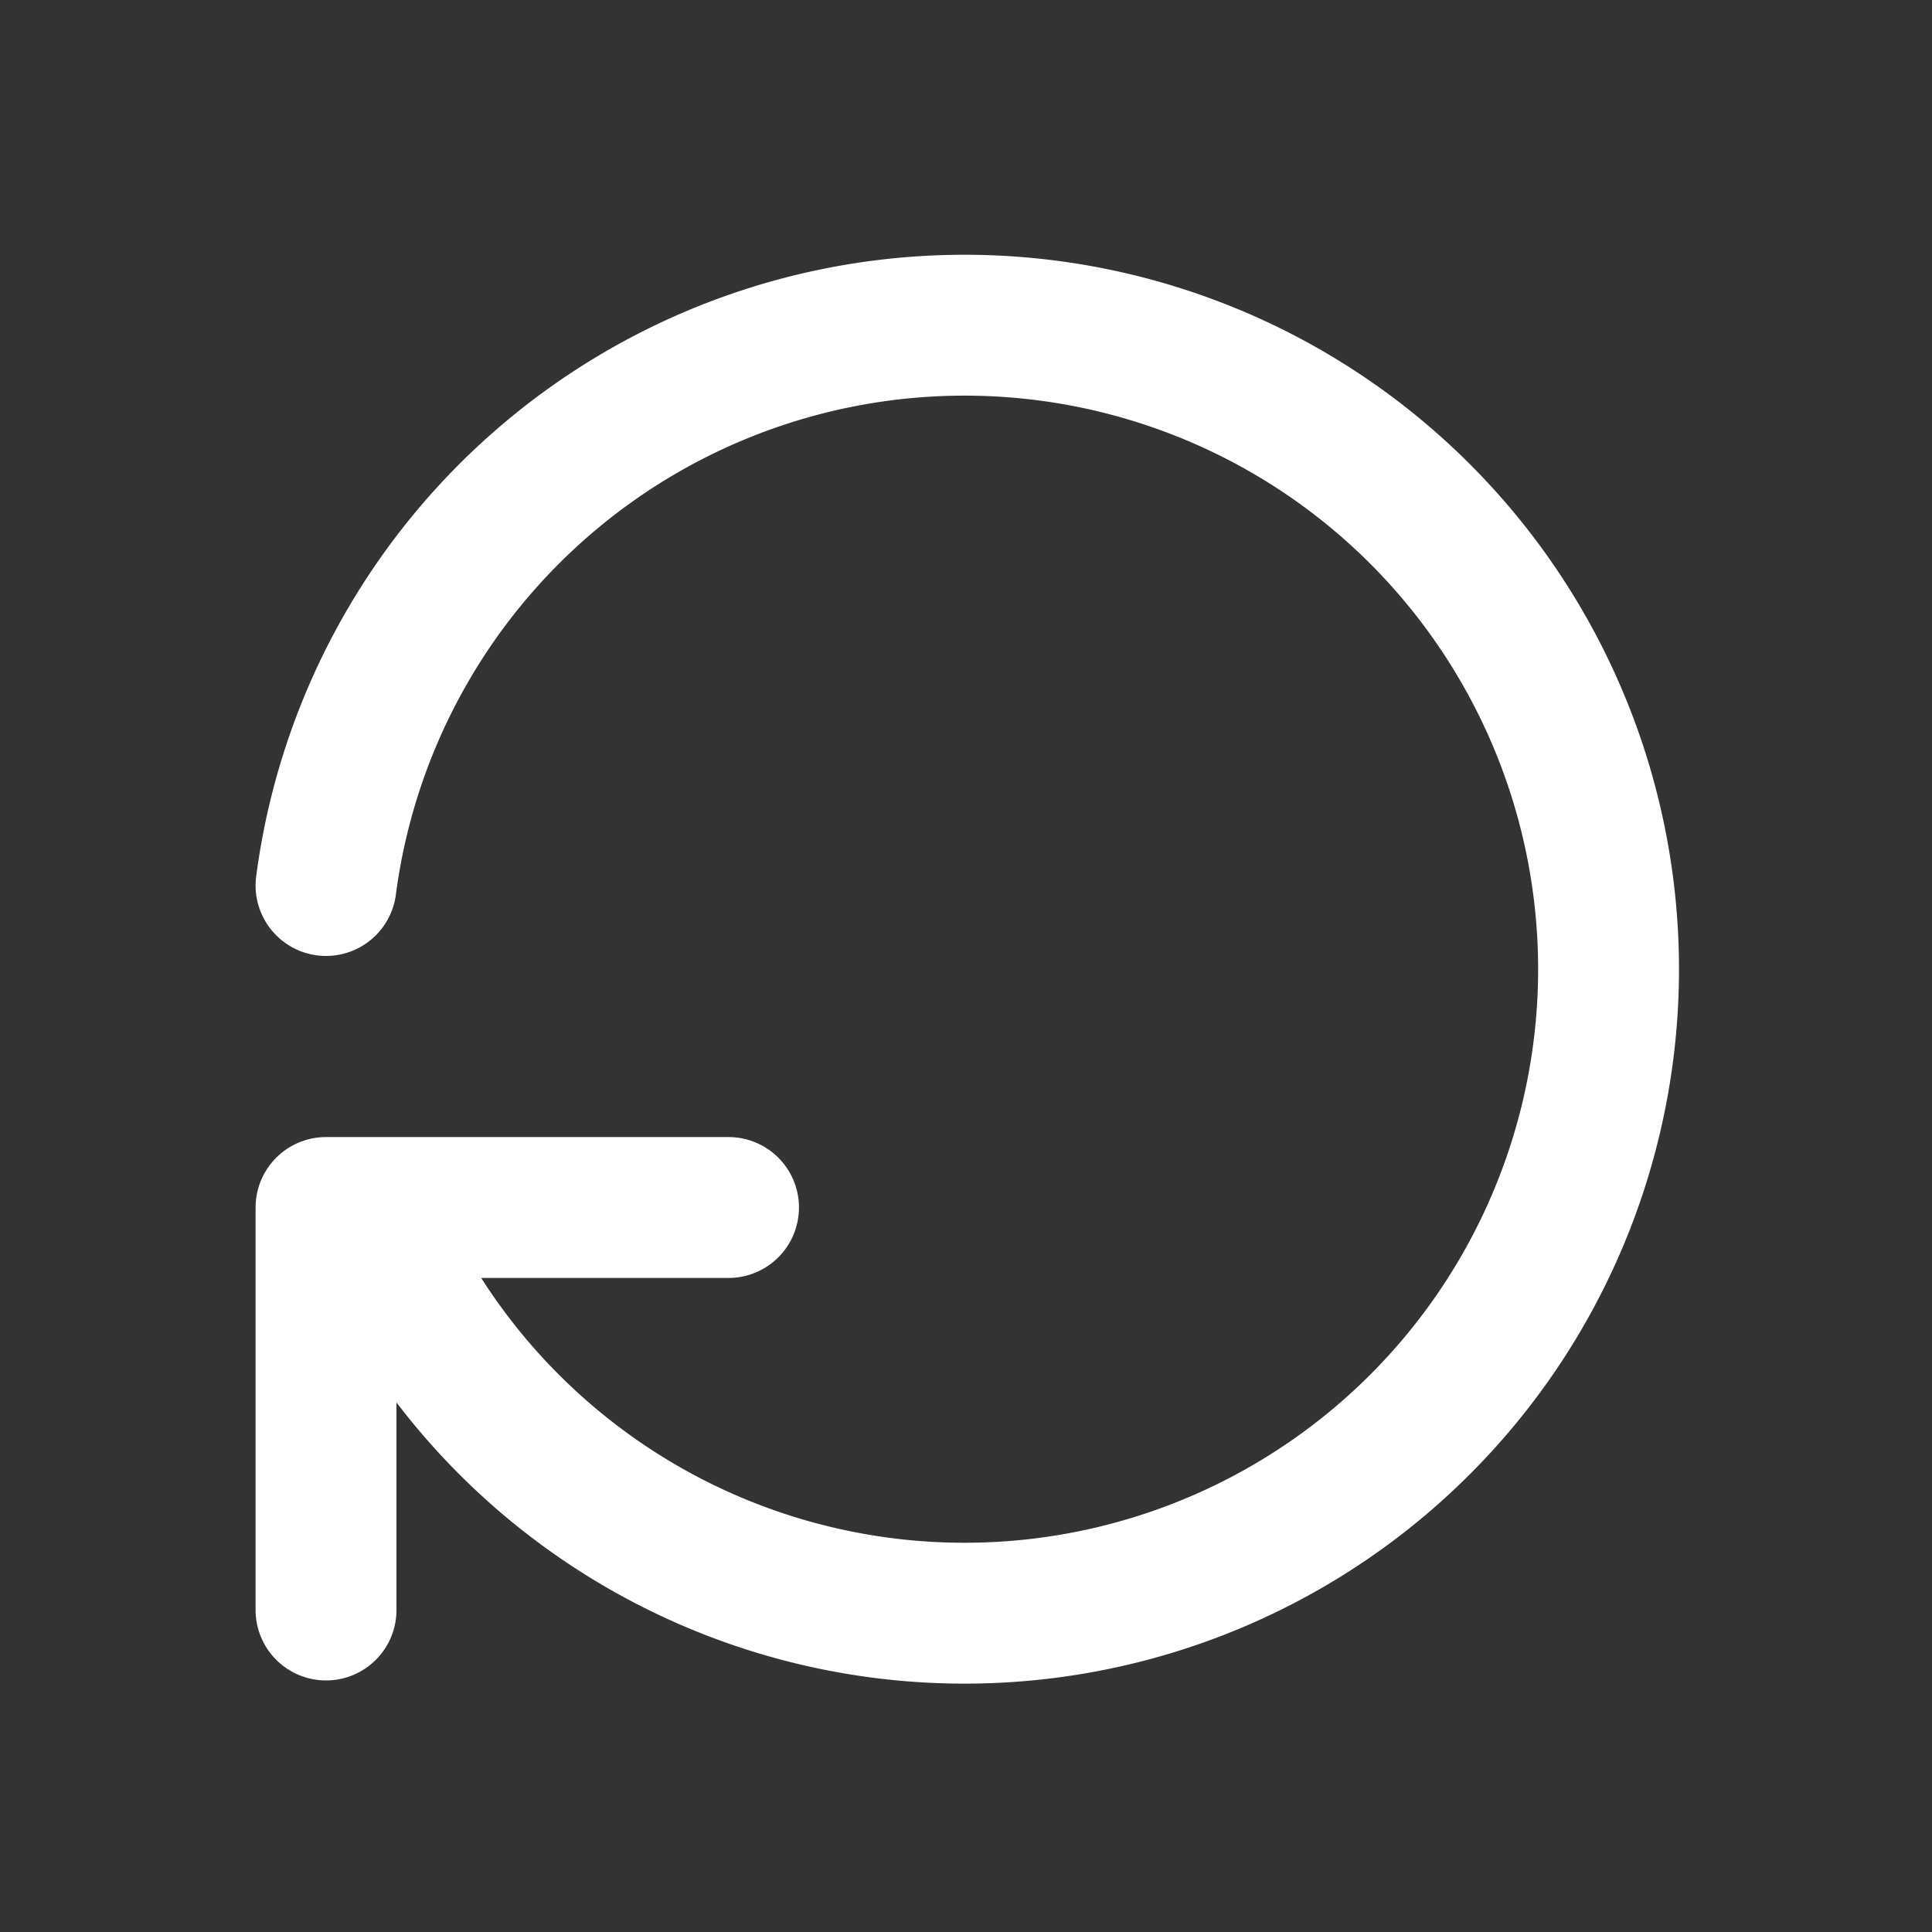
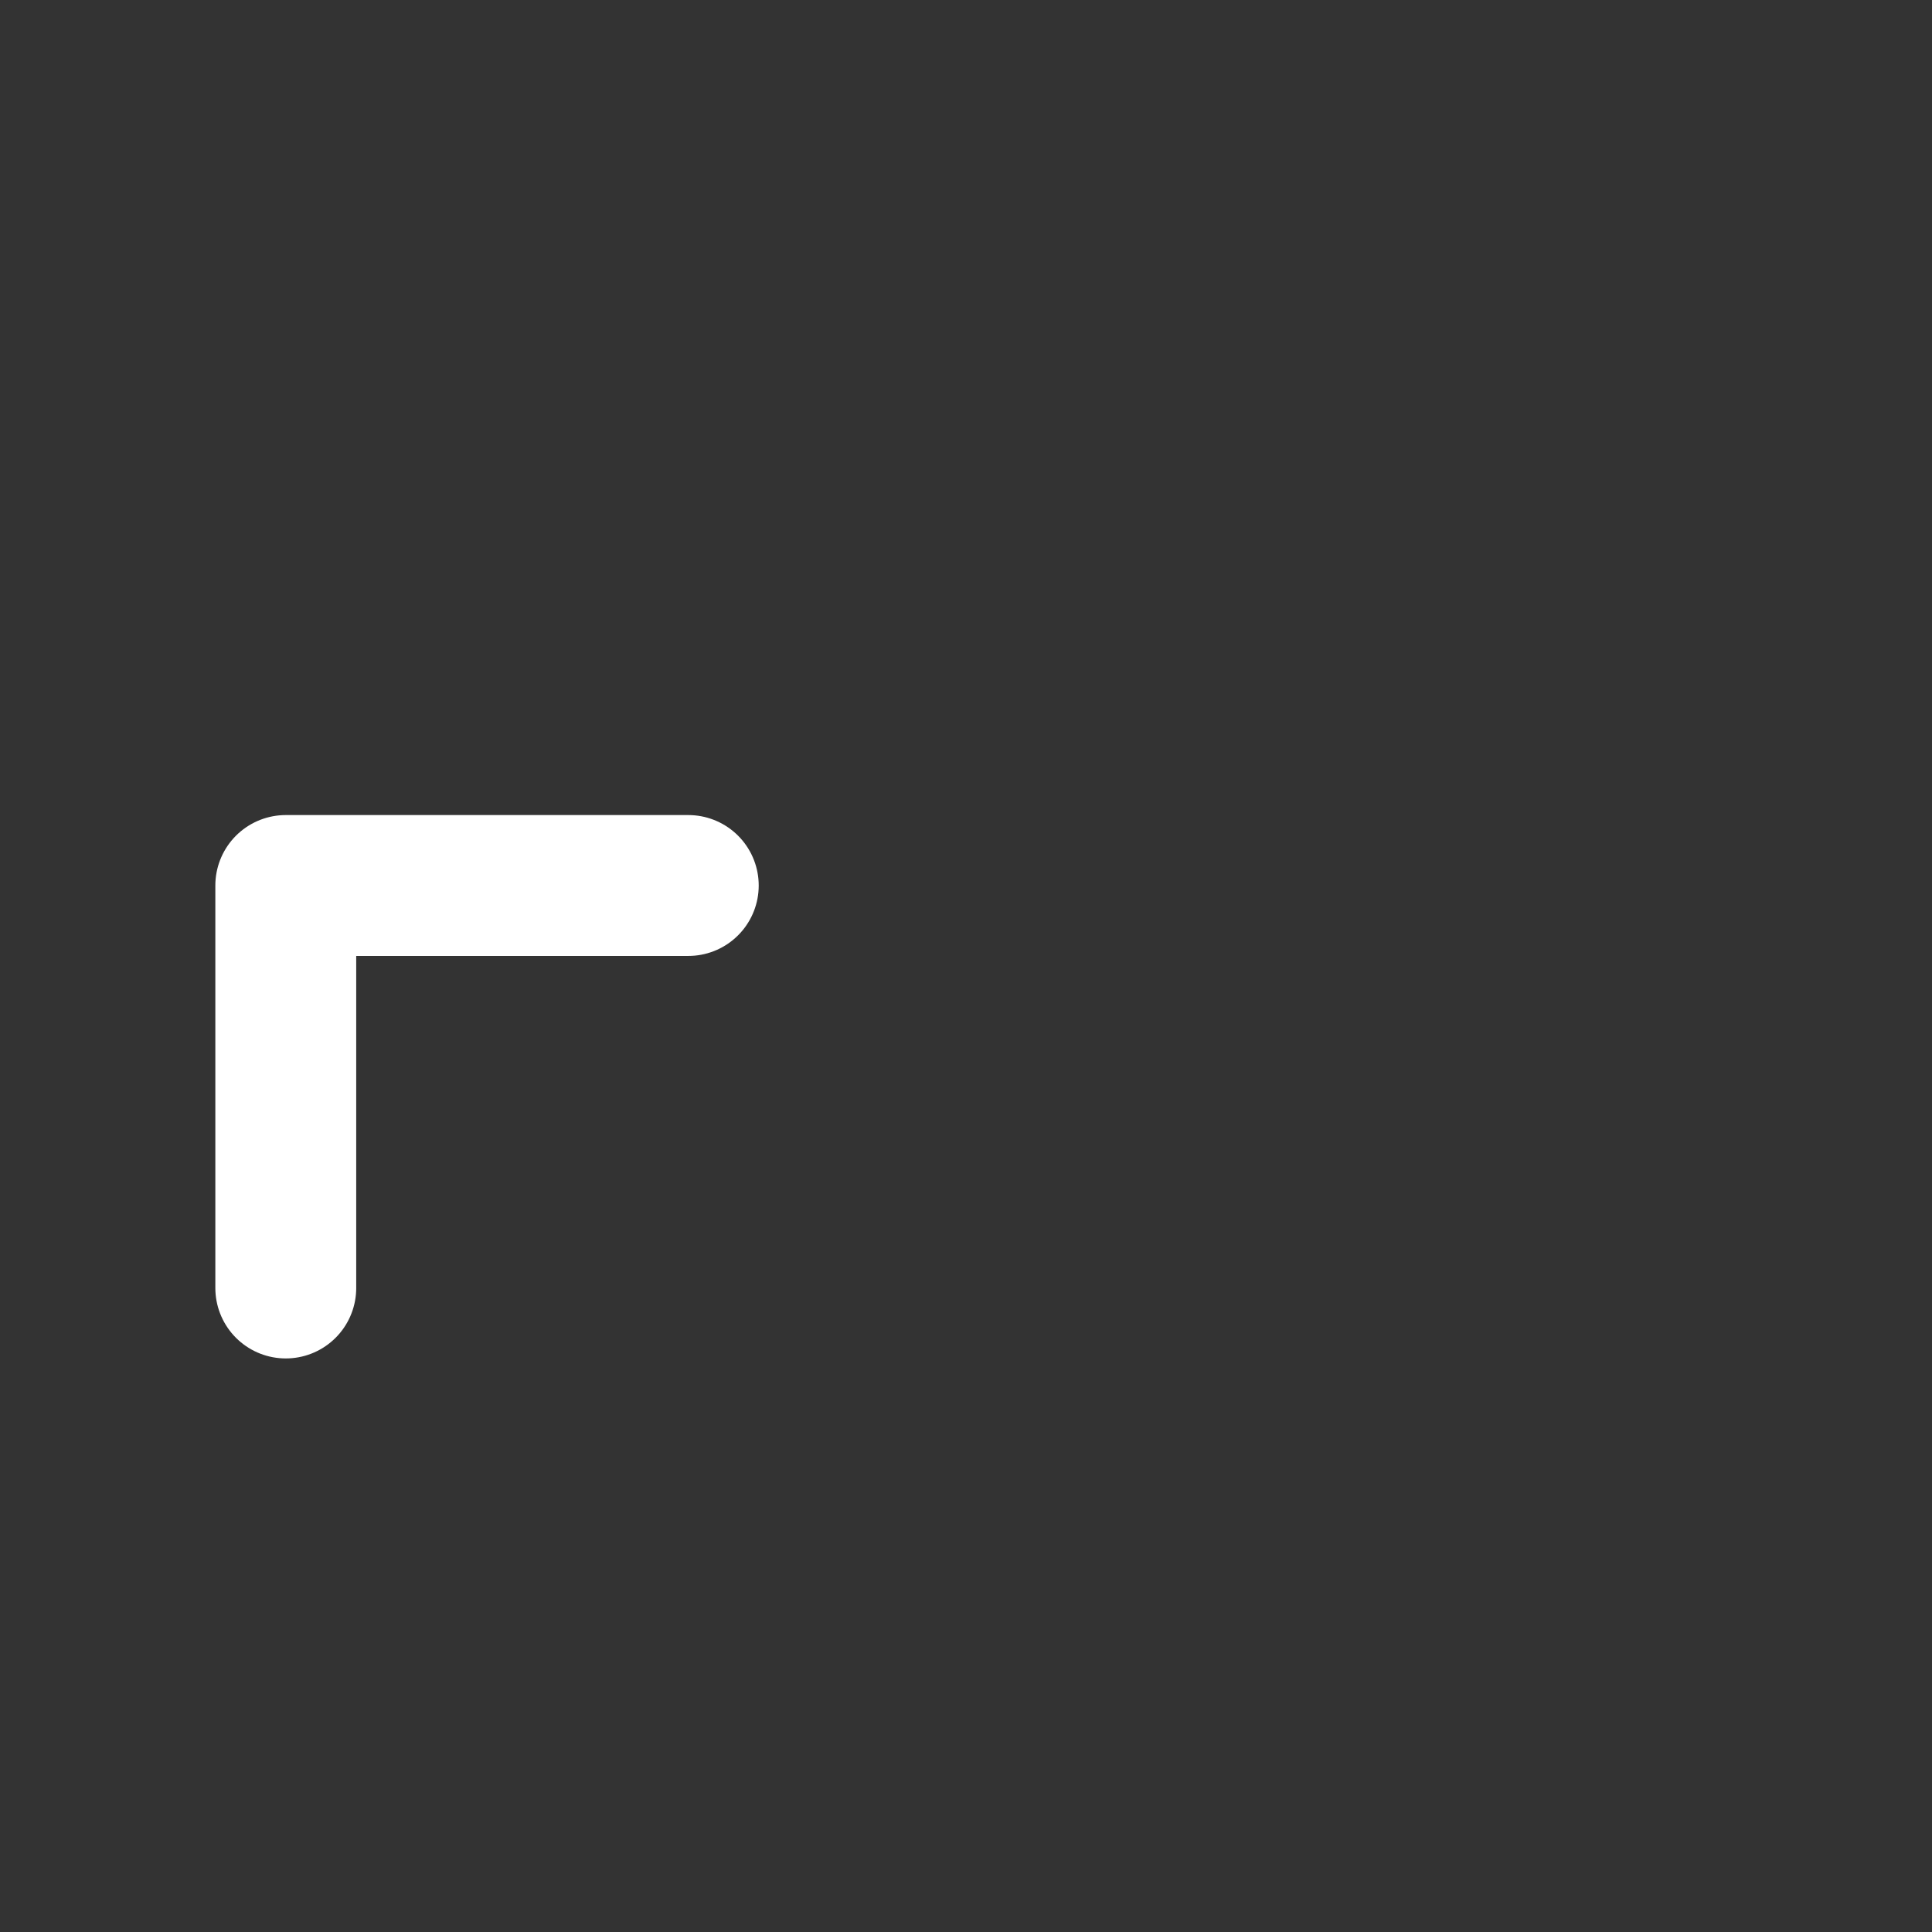
<svg xmlns="http://www.w3.org/2000/svg" viewBox="0 0 24 24" fill="none" stroke="white" stroke-linecap="round" stroke-linejoin="round" width="28" height="28" stroke-width="1.75">
  <rect x="0" y="0" width="24" height="24" fill="#333333" stroke="none" />
-   <path d="M4.05 11a8 8 0 1 1 .5 4m-.5 5v-5h5" />
+   <path d="M4.05 11m-.5 5v-5h5" />
</svg>